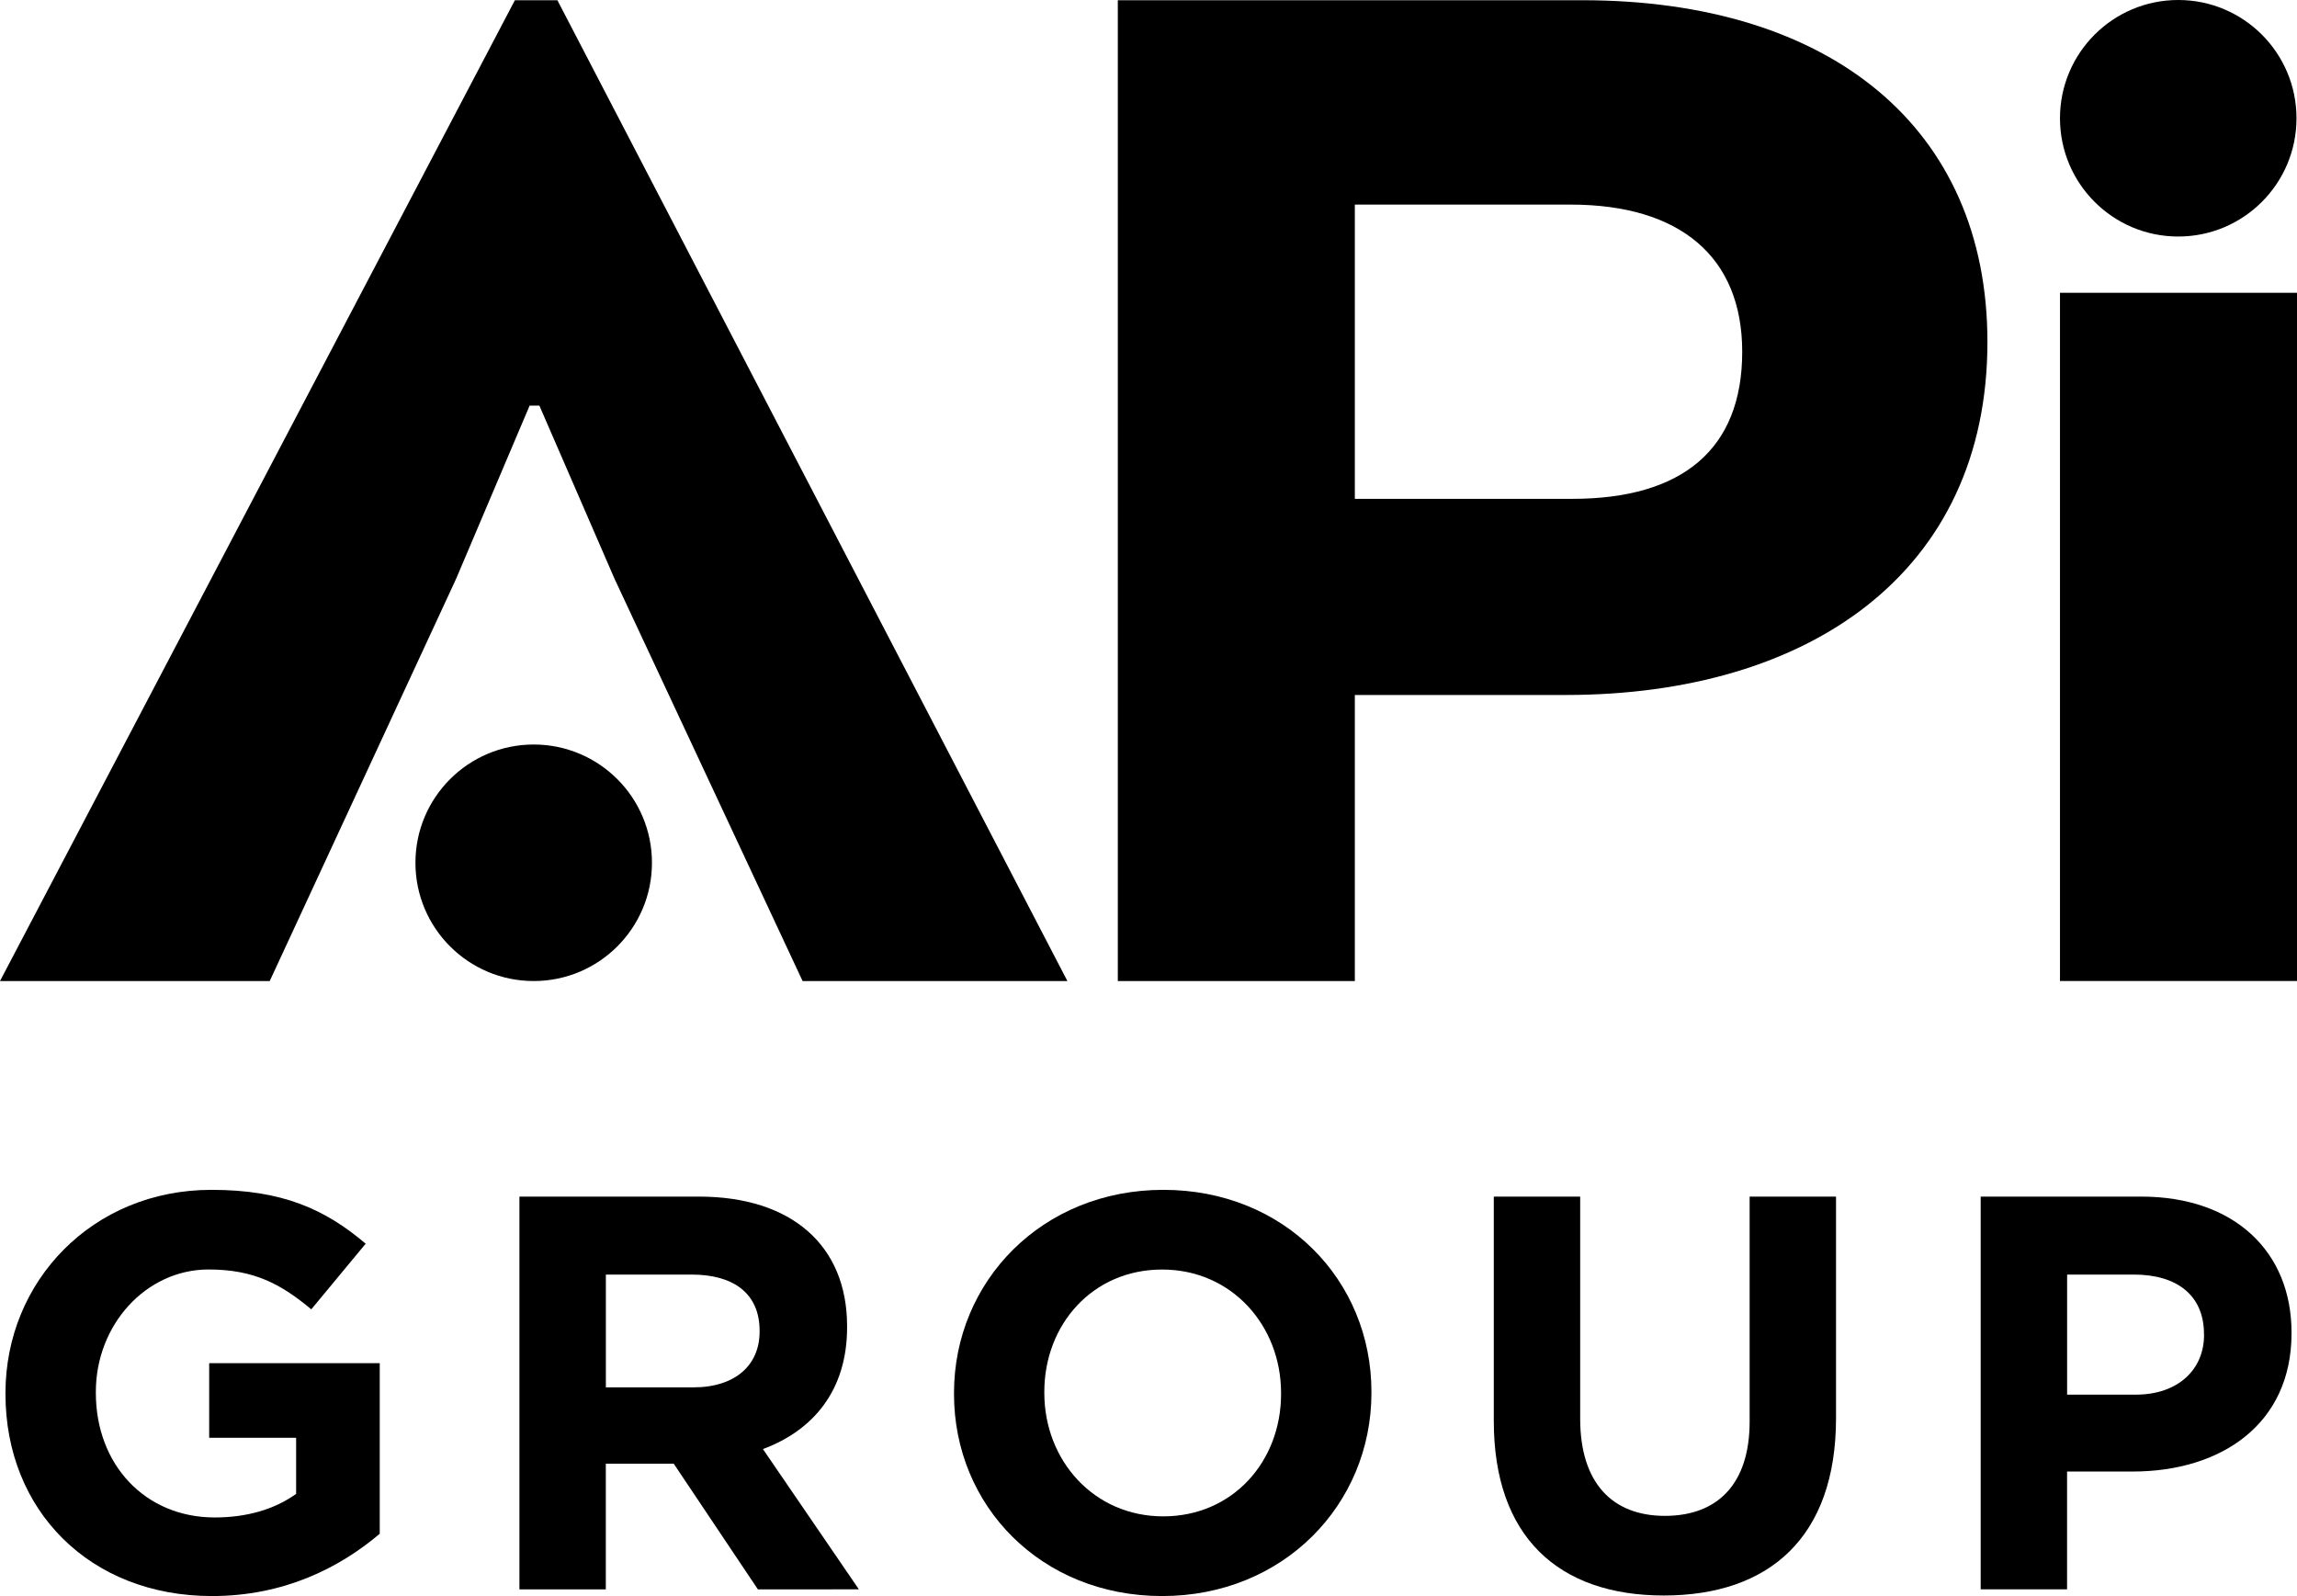
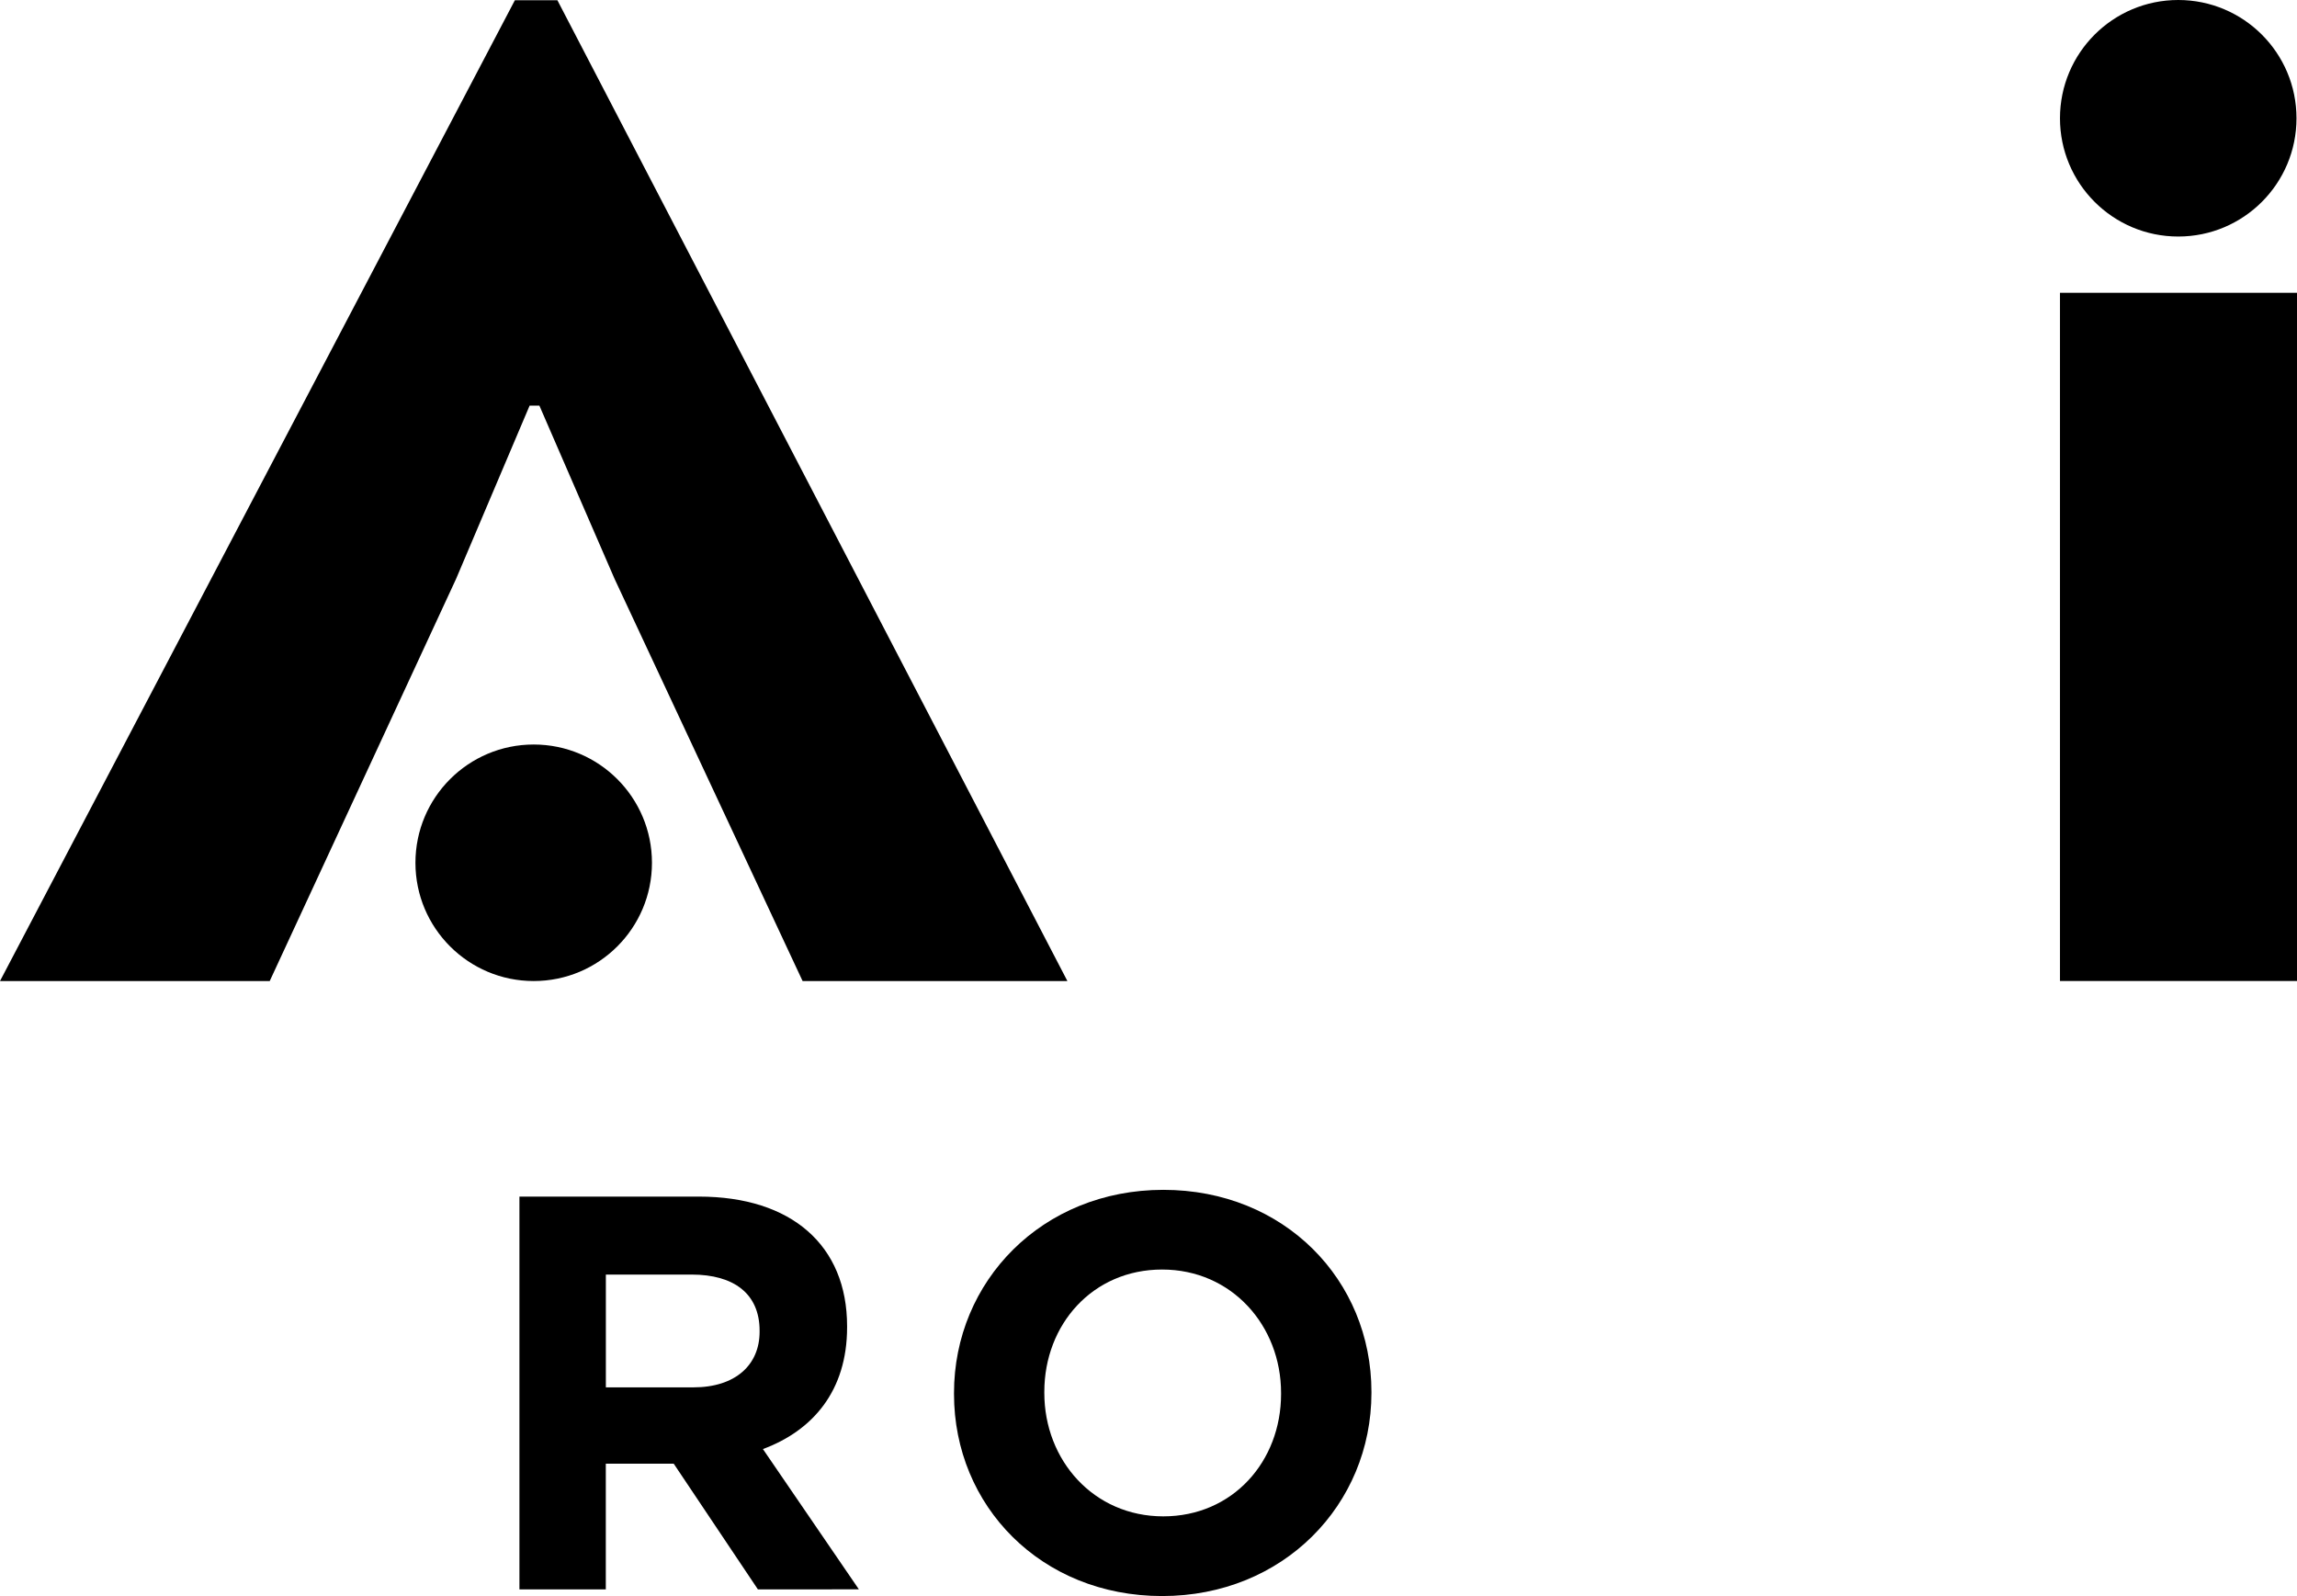
<svg xmlns="http://www.w3.org/2000/svg" version="1.1" preserveAspectRatio="xMinYMin" x="0px" y="0px" viewBox="0 0 415.07 288.4" xml:space="preserve">
  <g>
    <g>
-       <path d="M359.13,61.78c0,41.65-32.2,63.8-76.21,63.8h-38.1v51.69h-42.83V0.04h83.89C330.77,0.04,359.13,23.08,359.13,61.78z     M283.81,36.97h-38.99v53.17h39.28c19.79,0,30.72-8.86,30.72-26.58C314.82,46.42,303.6,36.97,283.81,36.97z" />
-     </g>
+       </g>
    <g>
      <path d="M95.7,73.3l-13.29,31.31l-33.67,72.66H0L93.04,0.04h7.68l92.16,177.23h-47.85l-33.97-72.66L97.47,73.3H95.7z" />
    </g>
    <g>
      <path d="M372.24,177.27V52.91h42.83v124.35H372.24z" />
    </g>
    <g>
      <circle cx="393.61" cy="21.37" r="21.37" />
    </g>
    <g>
      <circle cx="96.44" cy="155.9" r="21.37" />
    </g>
    <g>
      <g>
-         <path d="M38.3,288.4c-22.1,0-37.31-15.51-37.31-36.5v-0.2c0-20.18,15.72-36.7,37.21-36.7c12.77,0,20.48,3.45,27.88,9.73     l-9.83,11.86c-5.47-4.56-10.34-7.2-18.55-7.2c-11.36,0-20.38,10.04-20.38,22.1v0.2c0,12.98,8.92,22.51,21.49,22.51     c5.68,0,10.75-1.42,14.7-4.26v-10.14H37.8v-13.48h30.82v30.82C61.32,283.33,51.28,288.4,38.3,288.4z" />
-       </g>
+         </g>
      <g>
        <path d="M136.95,287.19l-15.21-22.71h-12.27v22.71H93.86v-70.97h32.44c16.73,0,26.77,8.82,26.77,23.42v0.2     c0,11.46-6.18,18.65-15.21,22l17.34,25.35H136.95z M137.26,240.45c0-6.69-4.66-10.14-12.27-10.14h-15.51v20.38h15.82     c7.6,0,11.96-4.06,11.96-10.04V240.45z" />
      </g>
      <g>
        <path d="M210,288.4c-21.9,0-37.61-16.32-37.61-36.5v-0.2c0-20.18,15.92-36.7,37.82-36.7s37.61,16.32,37.61,36.5v0.2     C247.81,271.88,231.9,288.4,210,288.4z M231.49,251.7c0-12.17-8.92-22.3-21.49-22.3s-21.29,9.94-21.29,22.1v0.2     c0,12.17,8.92,22.3,21.49,22.3s21.29-9.94,21.29-22.1V251.7z" />
      </g>
      <g>
-         <path d="M300.65,288.3c-19.06,0-30.72-10.64-30.72-31.53v-40.55h15.61v40.15c0,11.56,5.78,17.54,15.31,17.54     c9.53,0,15.31-5.78,15.31-17.03v-40.66h15.61v40.05C331.77,277.76,319.71,288.3,300.65,288.3z" />
-       </g>
+         </g>
      <g>
-         <path d="M385.38,265.9h-11.86v21.29h-15.61v-70.97h29c16.93,0,27.17,10.04,27.17,24.54v0.2     C414.07,257.38,401.3,265.9,385.38,265.9z M398.26,241.06c0-7-4.87-10.75-12.67-10.75h-12.06v21.7h12.37     c7.81,0,12.37-4.66,12.37-10.75V241.06z" />
-       </g>
+         </g>
    </g>
  </g>
</svg>